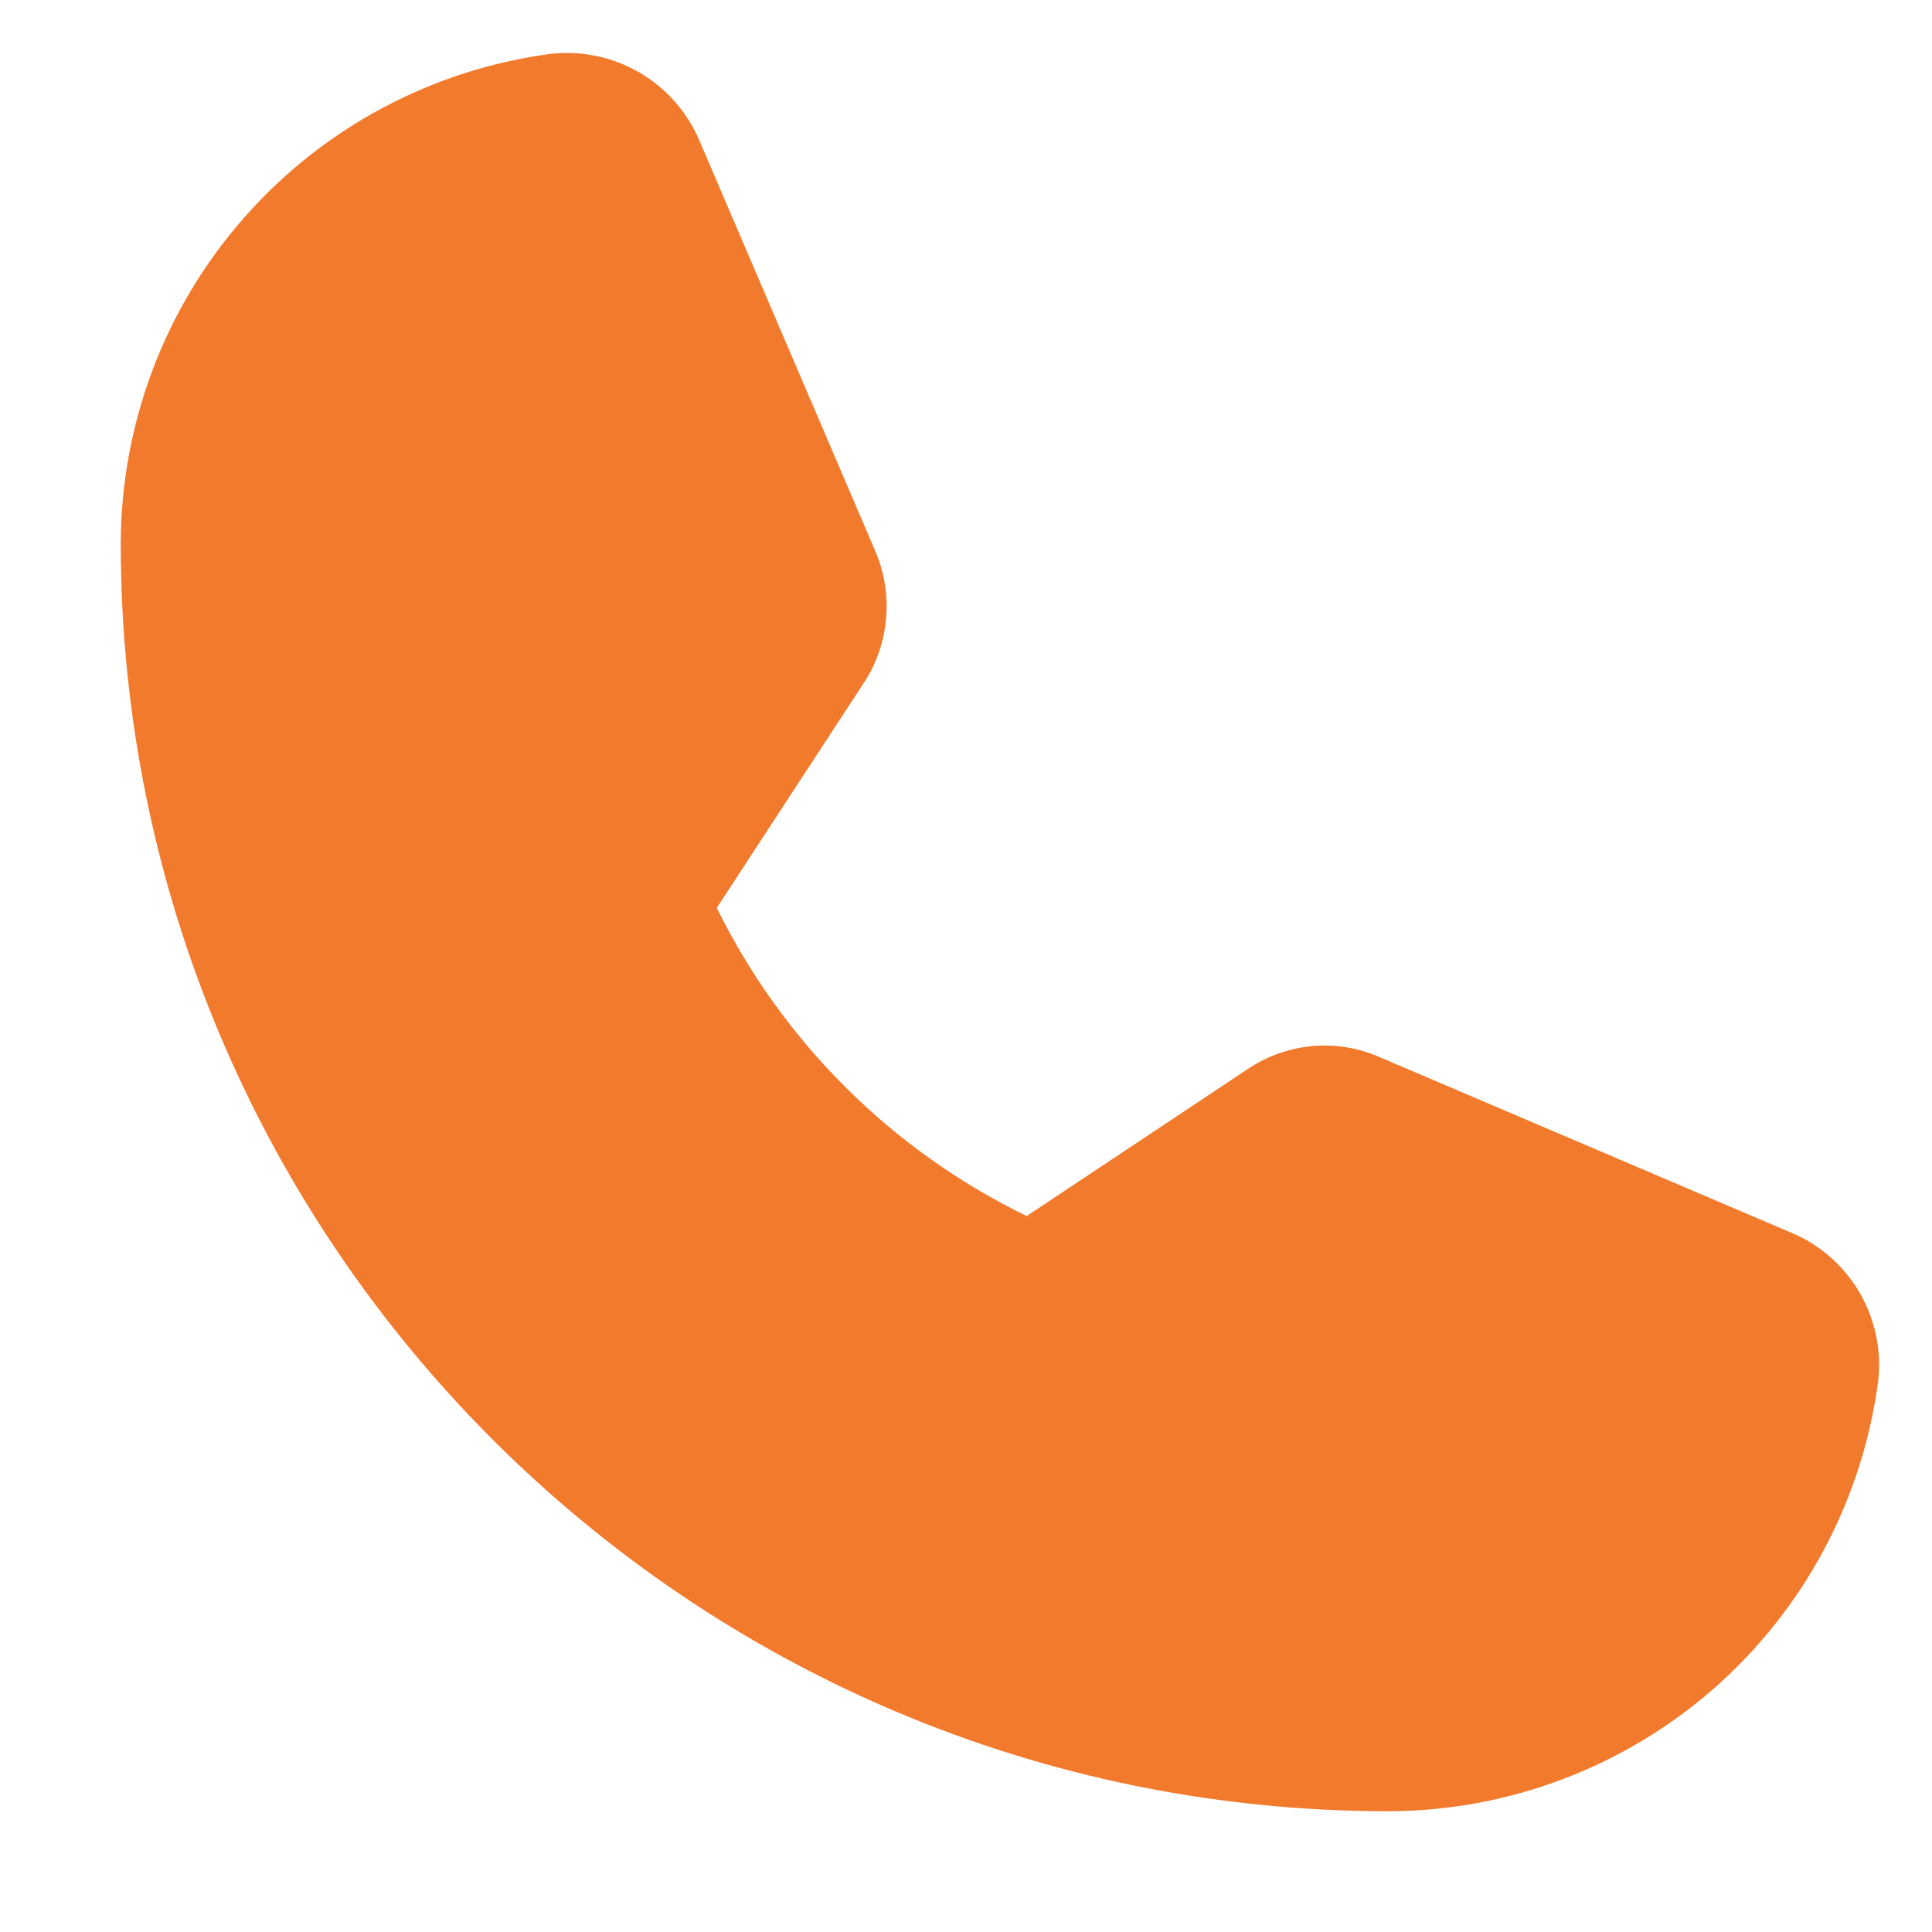
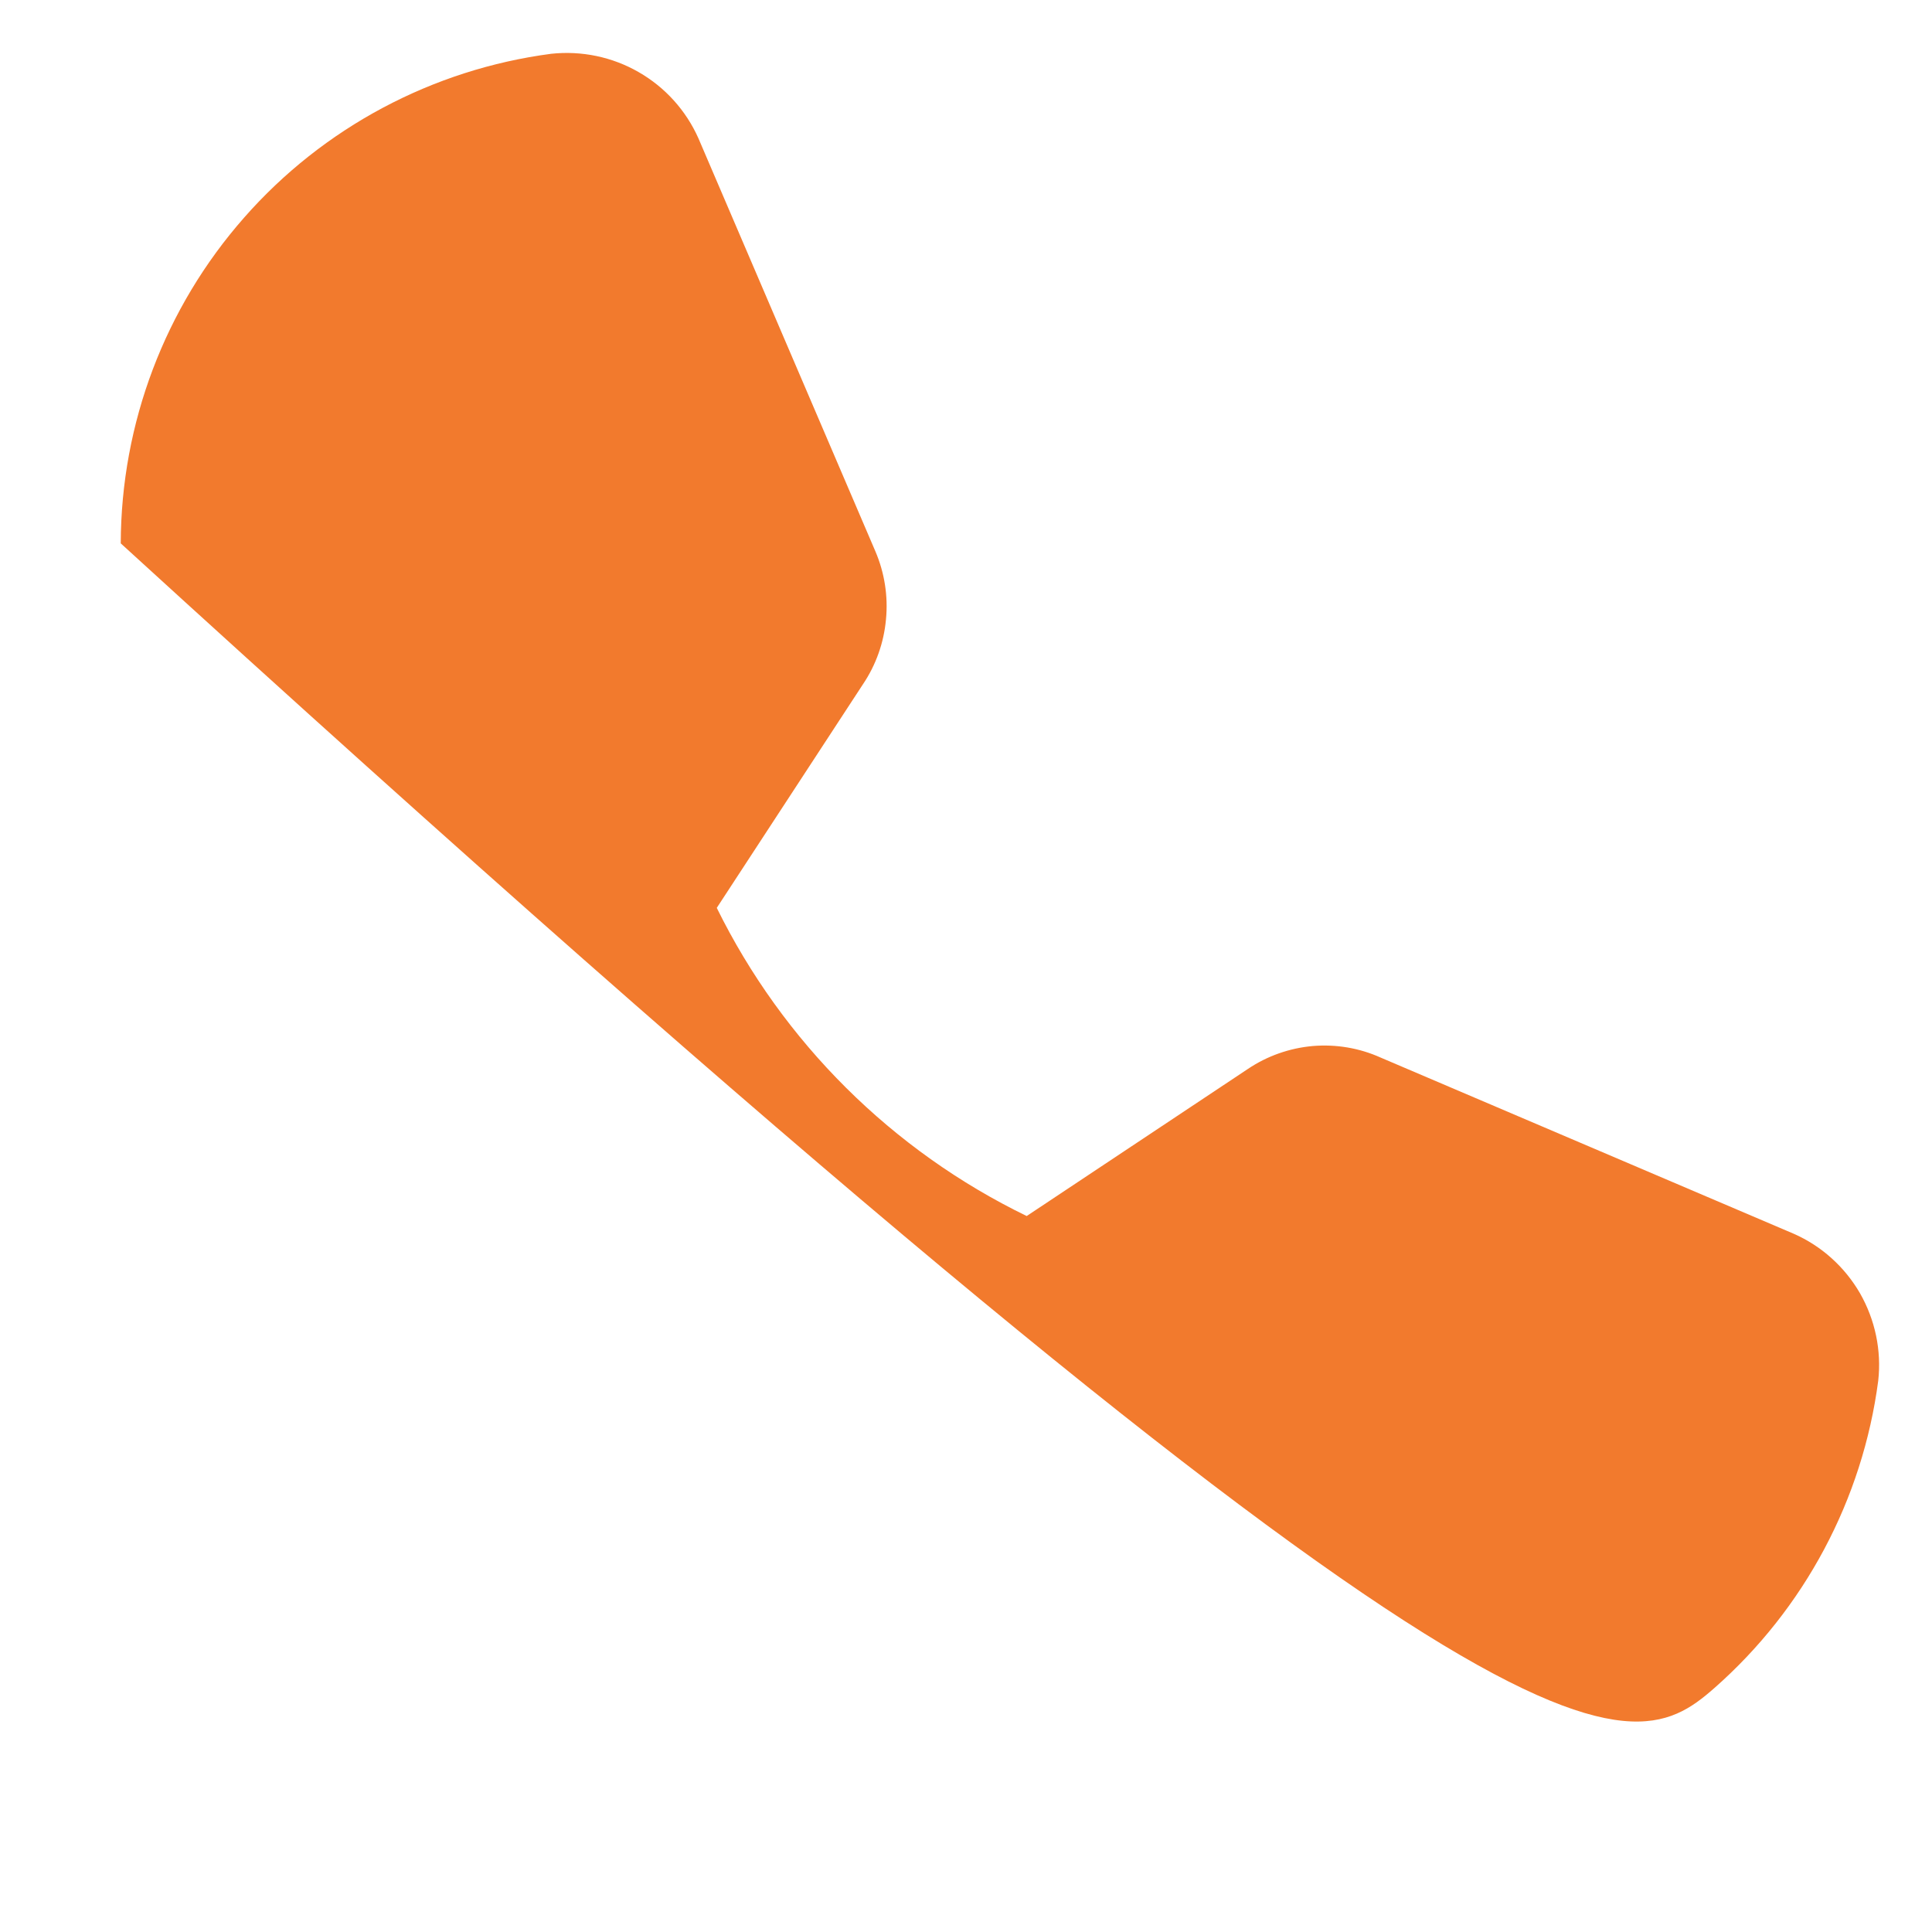
<svg xmlns="http://www.w3.org/2000/svg" width="12" height="12" viewBox="0 0 12 12" fill="none">
-   <path d="M11.141 7.663L8.576 6.569C8.443 6.509 8.298 6.485 8.154 6.497C8.009 6.51 7.87 6.559 7.75 6.64L6.377 7.553C5.541 7.147 4.863 6.473 4.452 5.639L5.36 4.25C5.441 4.13 5.49 3.991 5.503 3.847C5.517 3.703 5.494 3.557 5.437 3.424L4.338 0.859C4.261 0.686 4.131 0.542 3.967 0.448C3.802 0.353 3.612 0.314 3.424 0.334C2.686 0.431 2.007 0.793 1.516 1.352C1.024 1.911 0.752 2.63 0.75 3.375C0.75 7.717 4.283 11.25 8.625 11.25C9.37 11.248 10.089 10.976 10.648 10.485C11.207 9.993 11.569 9.314 11.666 8.576C11.687 8.388 11.647 8.198 11.553 8.033C11.458 7.869 11.314 7.739 11.141 7.663Z" fill="#F27A2D" />
+   <path d="M11.141 7.663L8.576 6.569C8.443 6.509 8.298 6.485 8.154 6.497C8.009 6.51 7.87 6.559 7.75 6.64L6.377 7.553C5.541 7.147 4.863 6.473 4.452 5.639L5.36 4.25C5.441 4.13 5.49 3.991 5.503 3.847C5.517 3.703 5.494 3.557 5.437 3.424L4.338 0.859C4.261 0.686 4.131 0.542 3.967 0.448C3.802 0.353 3.612 0.314 3.424 0.334C2.686 0.431 2.007 0.793 1.516 1.352C1.024 1.911 0.752 2.63 0.75 3.375C9.37 11.248 10.089 10.976 10.648 10.485C11.207 9.993 11.569 9.314 11.666 8.576C11.687 8.388 11.647 8.198 11.553 8.033C11.458 7.869 11.314 7.739 11.141 7.663Z" fill="#F27A2D" />
</svg>